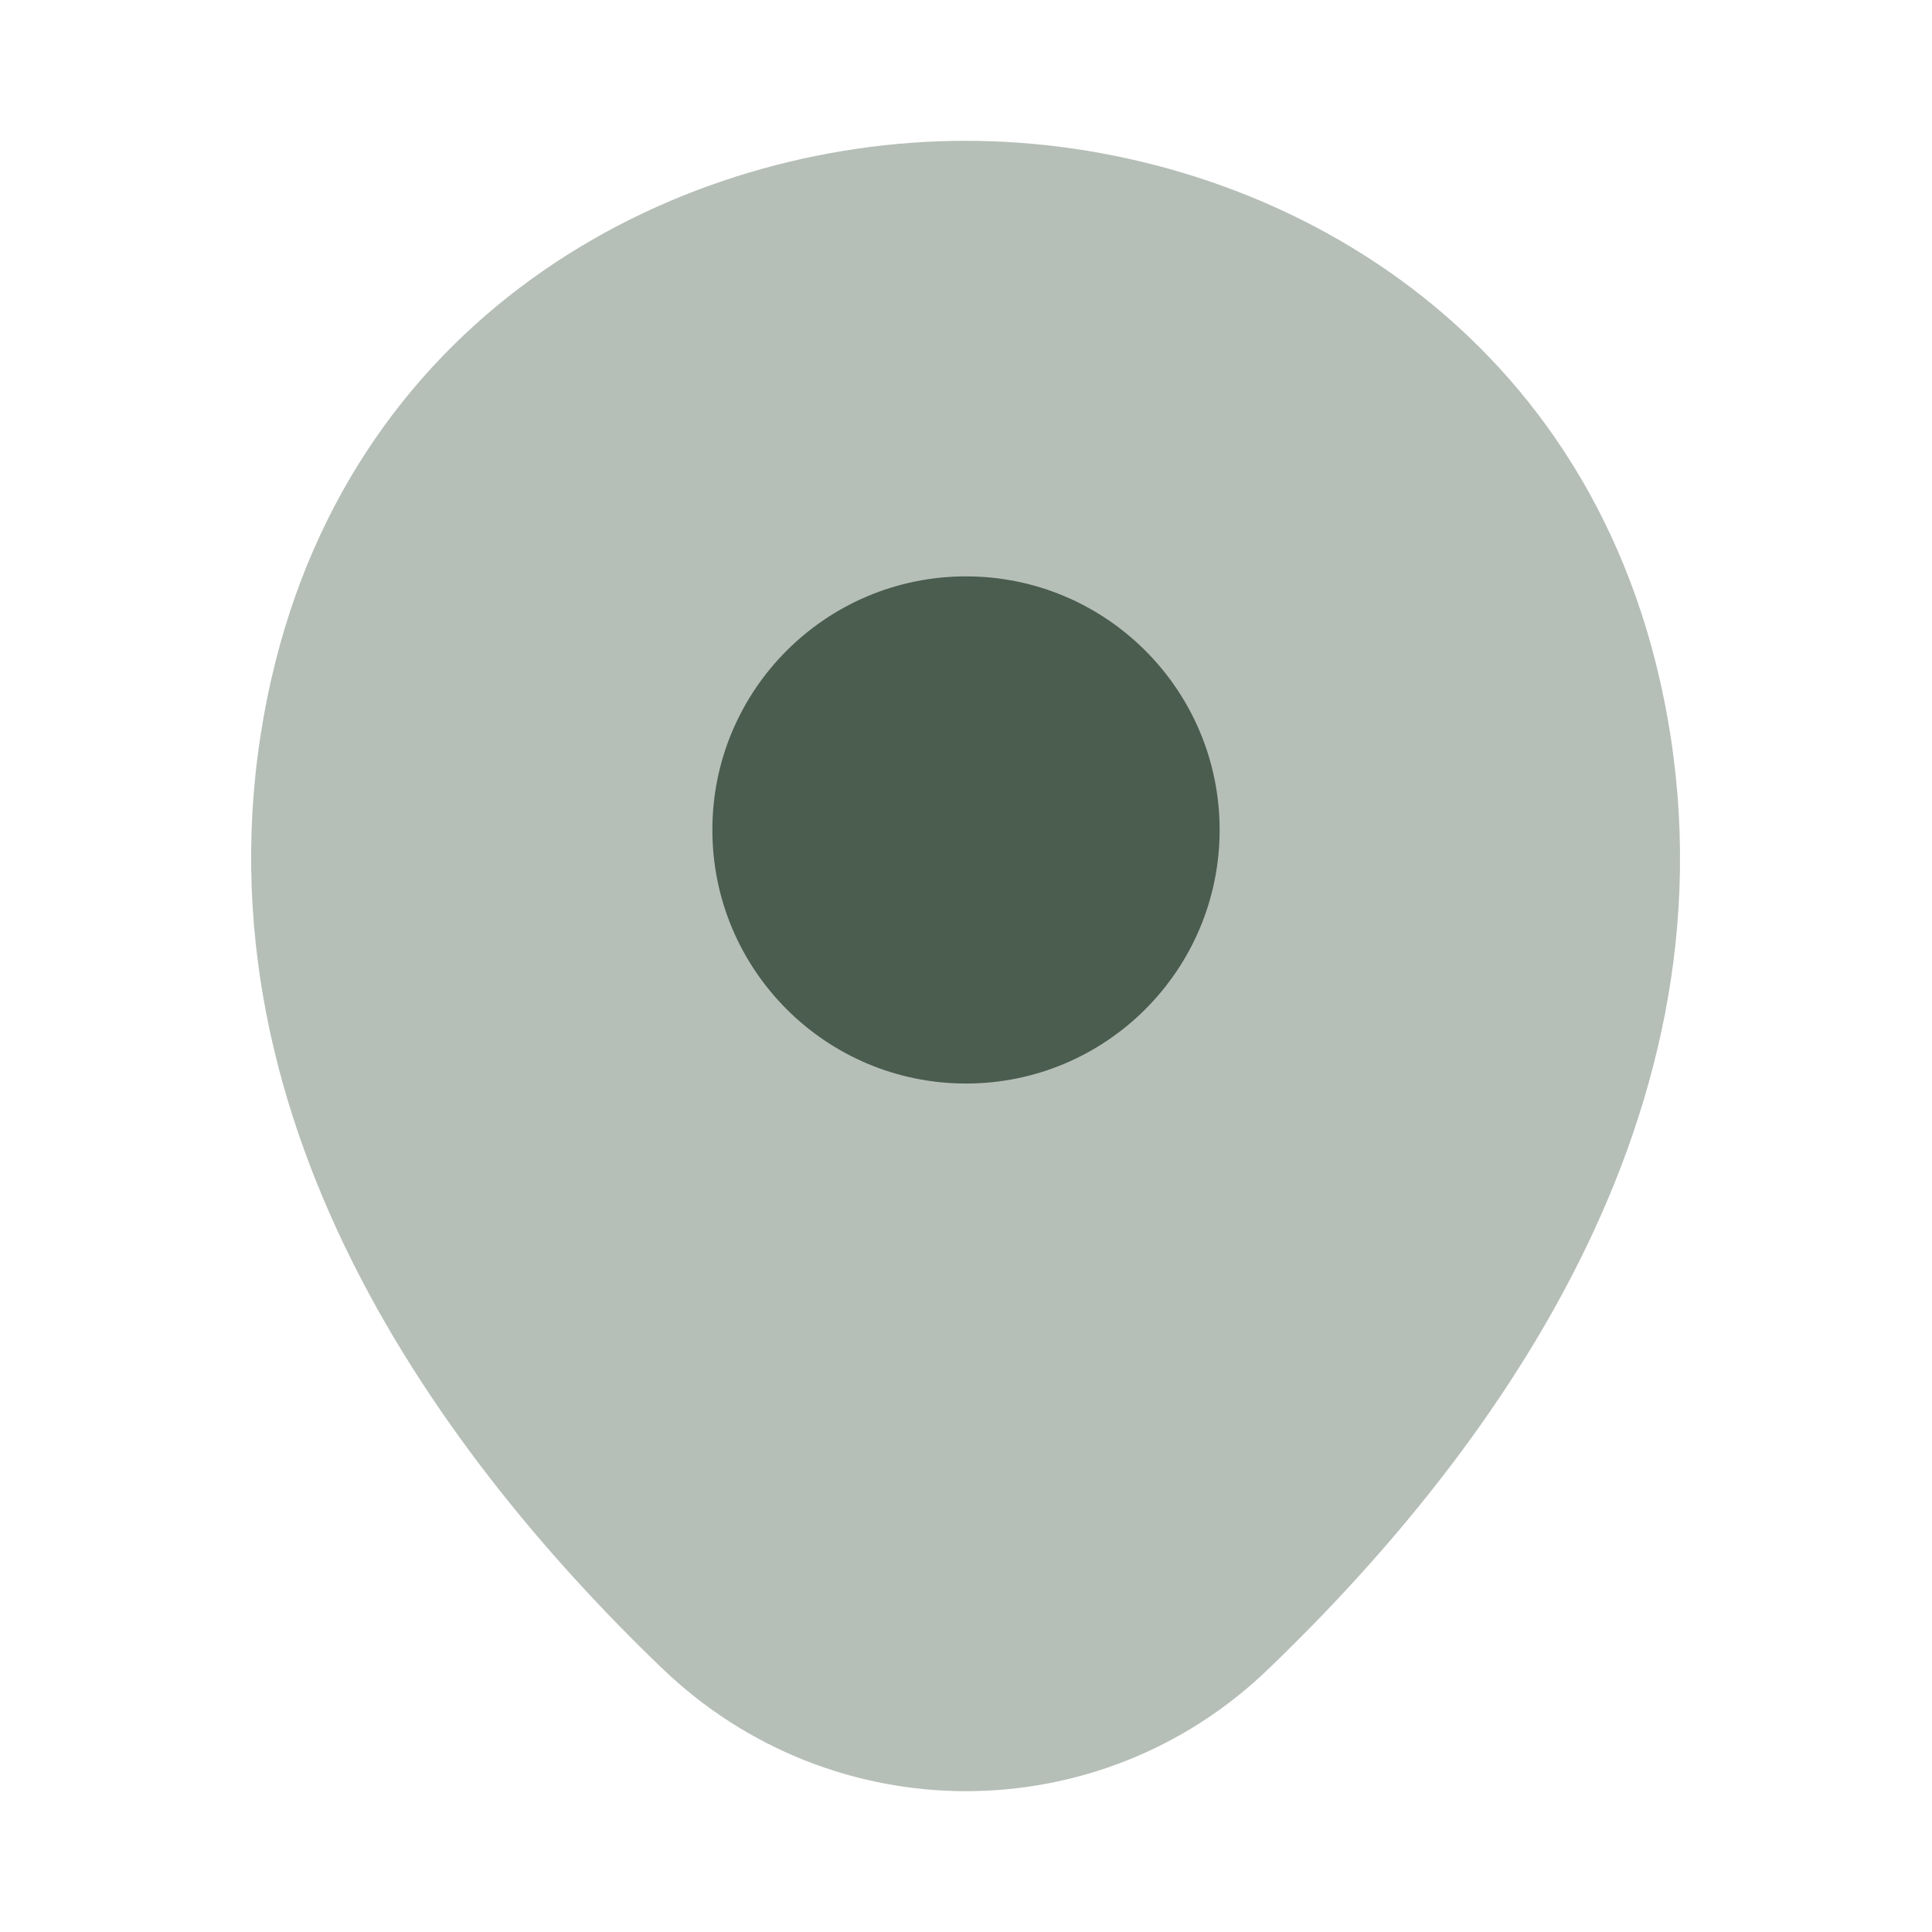
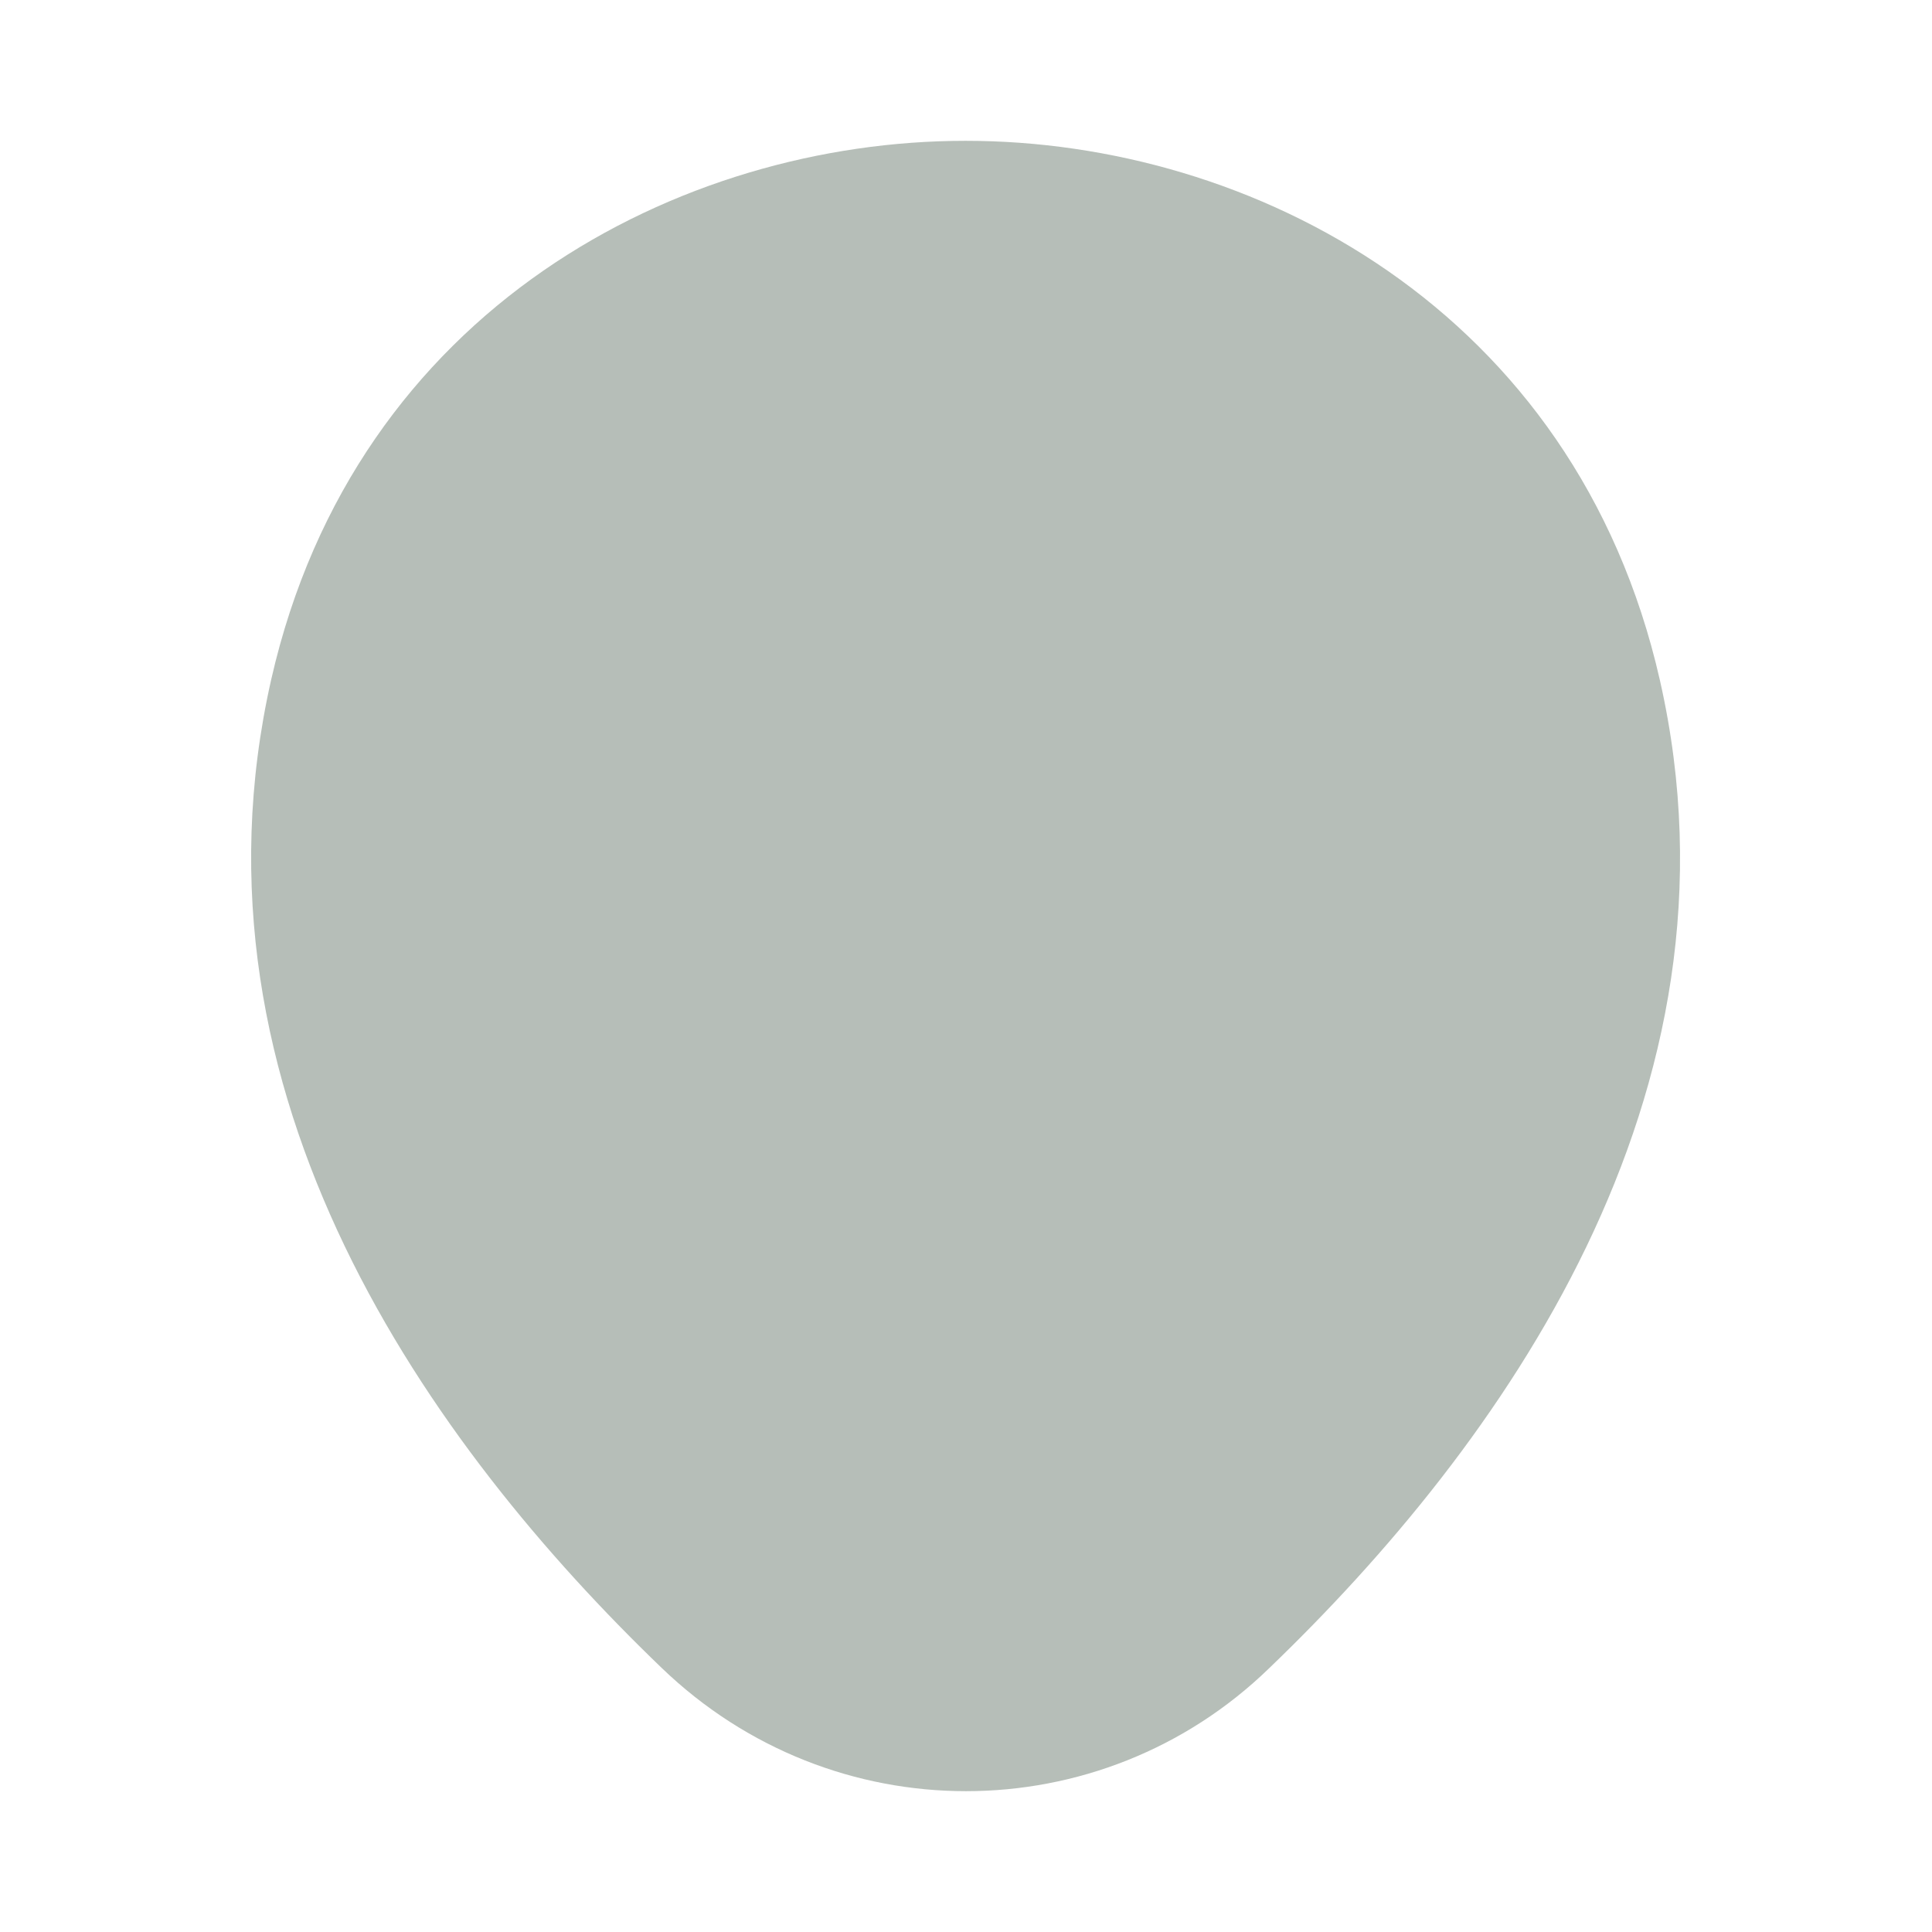
<svg xmlns="http://www.w3.org/2000/svg" width="18" height="18" viewBox="0 0 18 18" fill="none">
  <path opacity="0.4" d="M15.465 6.338C14.678 2.873 11.655 1.312 9 1.312C9 1.312 9 1.312 8.992 1.312C6.345 1.312 3.315 2.865 2.527 6.33C1.65 10.2 4.02 13.477 6.165 15.54C6.96 16.305 7.98 16.688 9 16.688C10.02 16.688 11.04 16.305 11.827 15.54C13.972 13.477 16.343 10.207 15.465 6.338Z" fill="#4A5D4E" />
-   <path d="M9 10.095C10.305 10.095 11.363 9.037 11.363 7.732C11.363 6.428 10.305 5.37 9 5.37C7.695 5.37 6.637 6.428 6.637 7.732C6.637 9.037 7.695 10.095 9 10.095Z" fill="#4A5D4E" />
</svg>